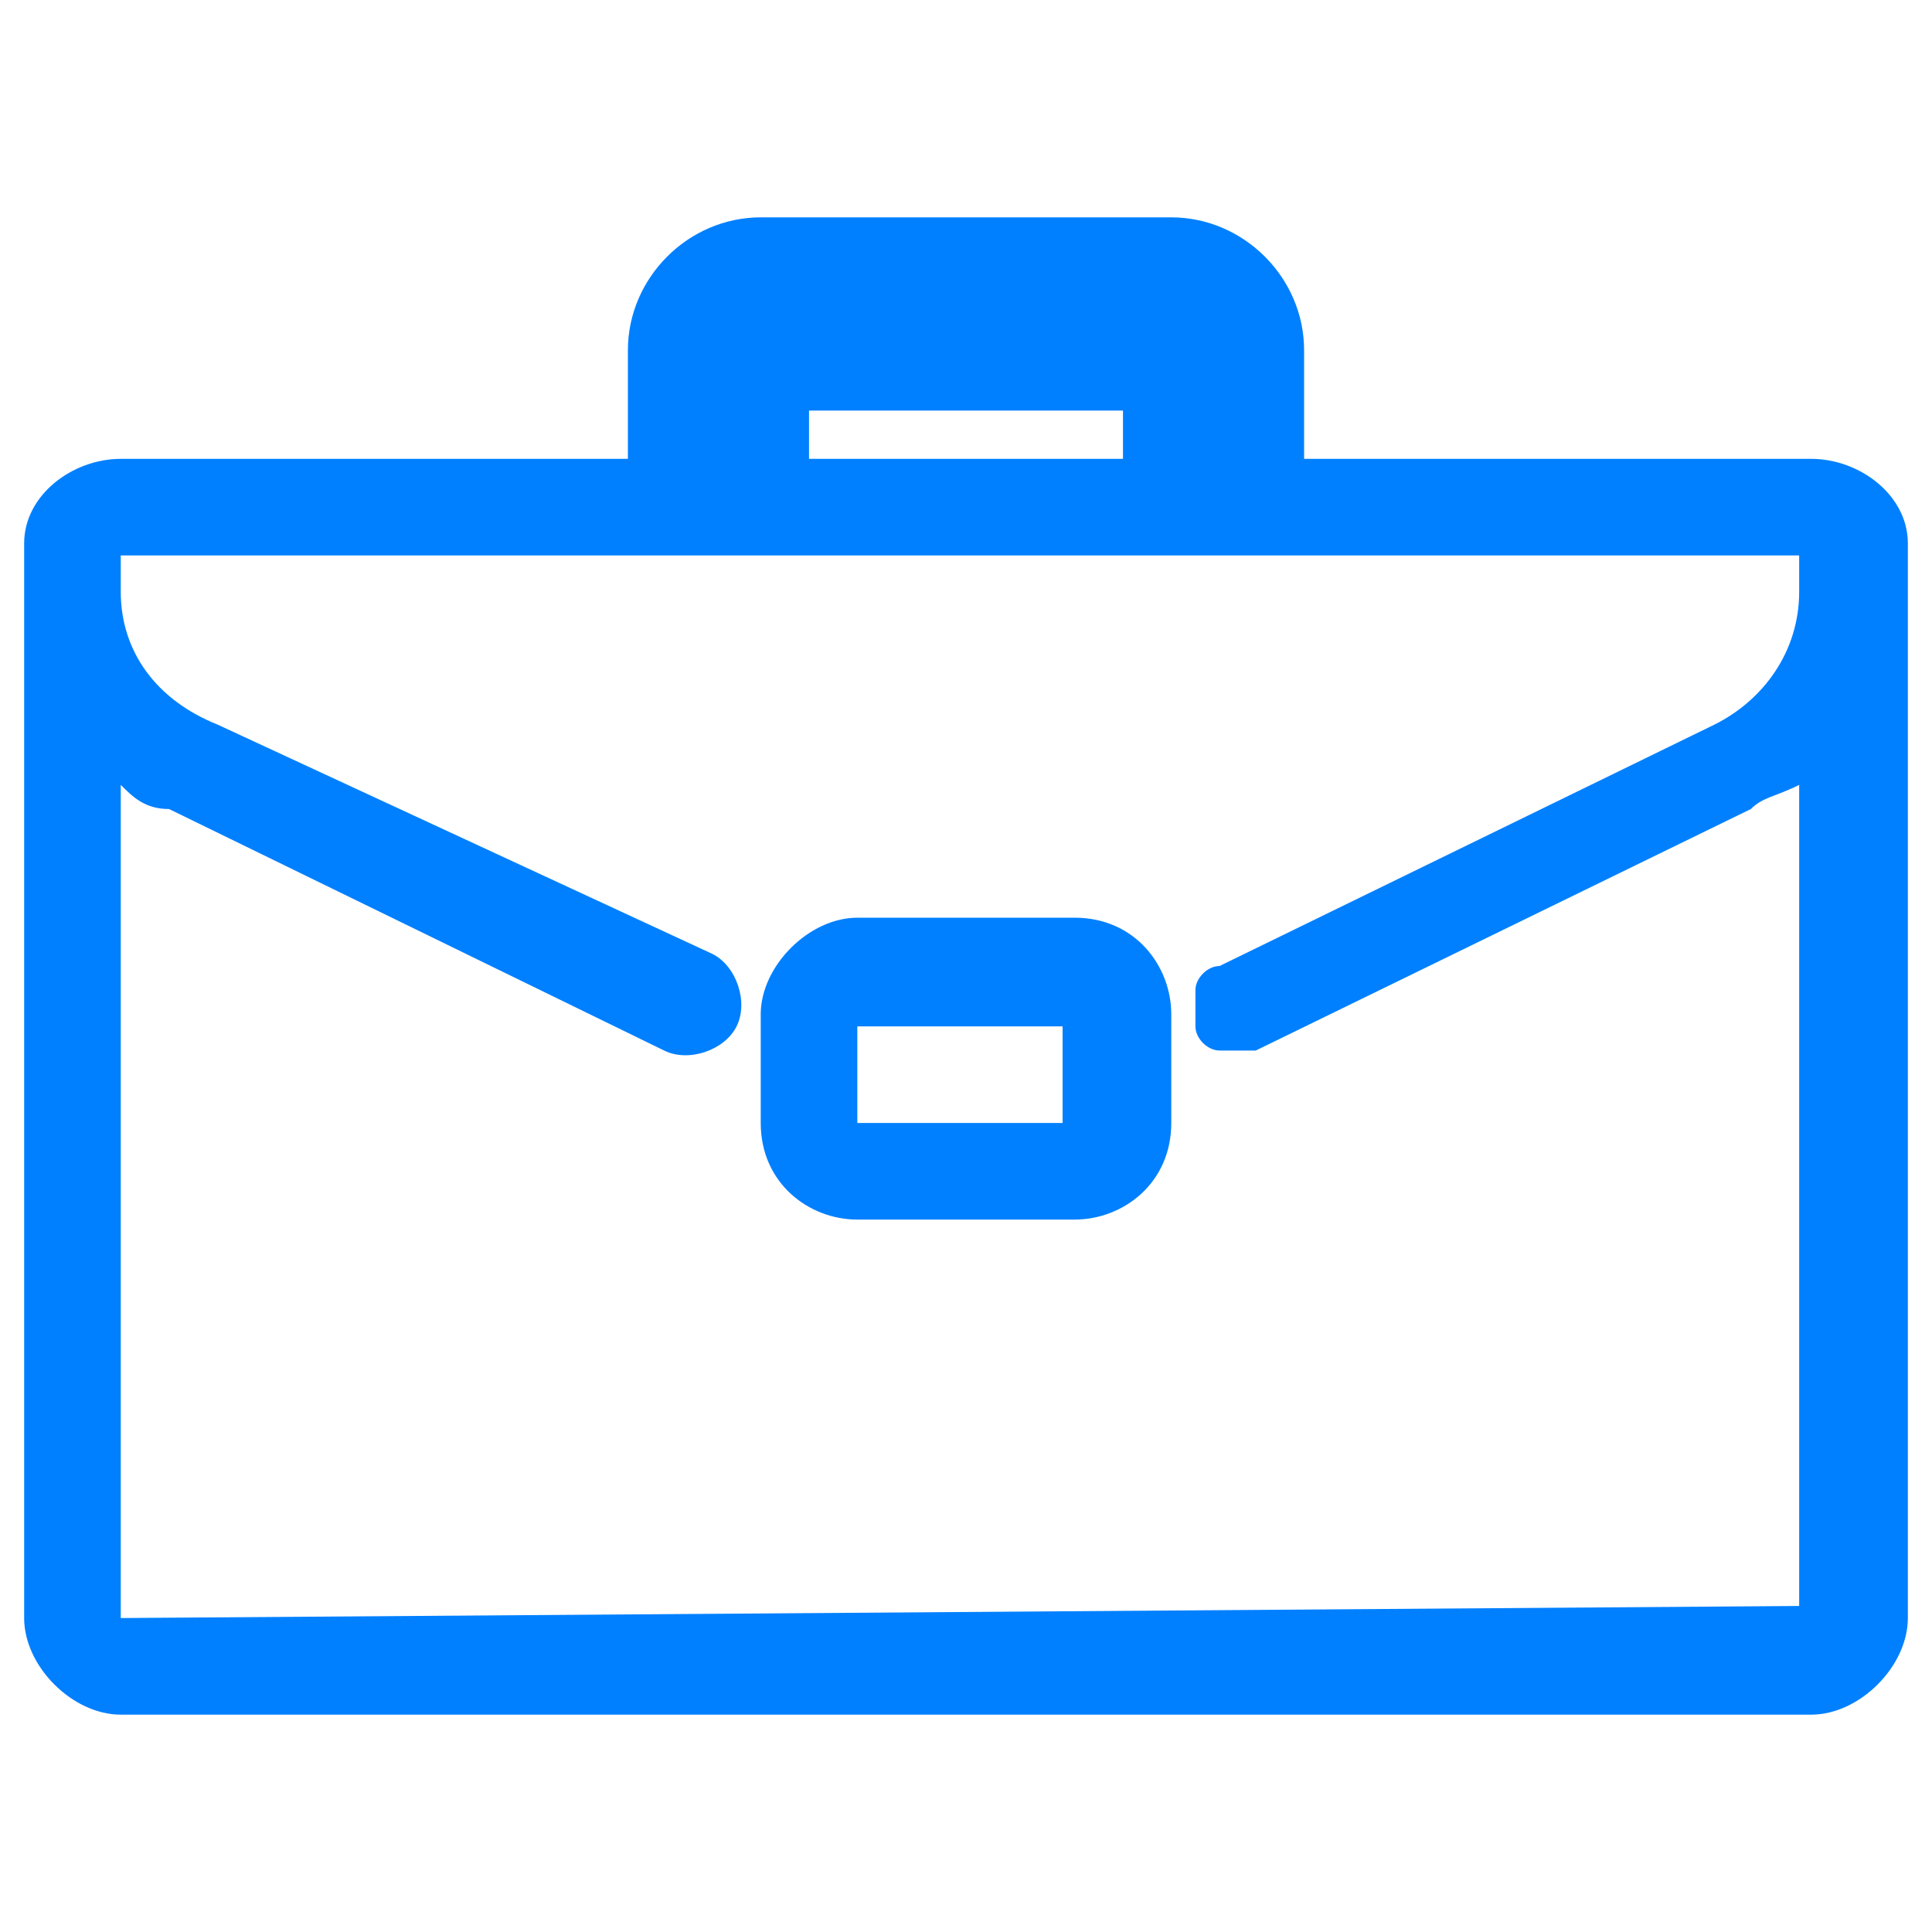
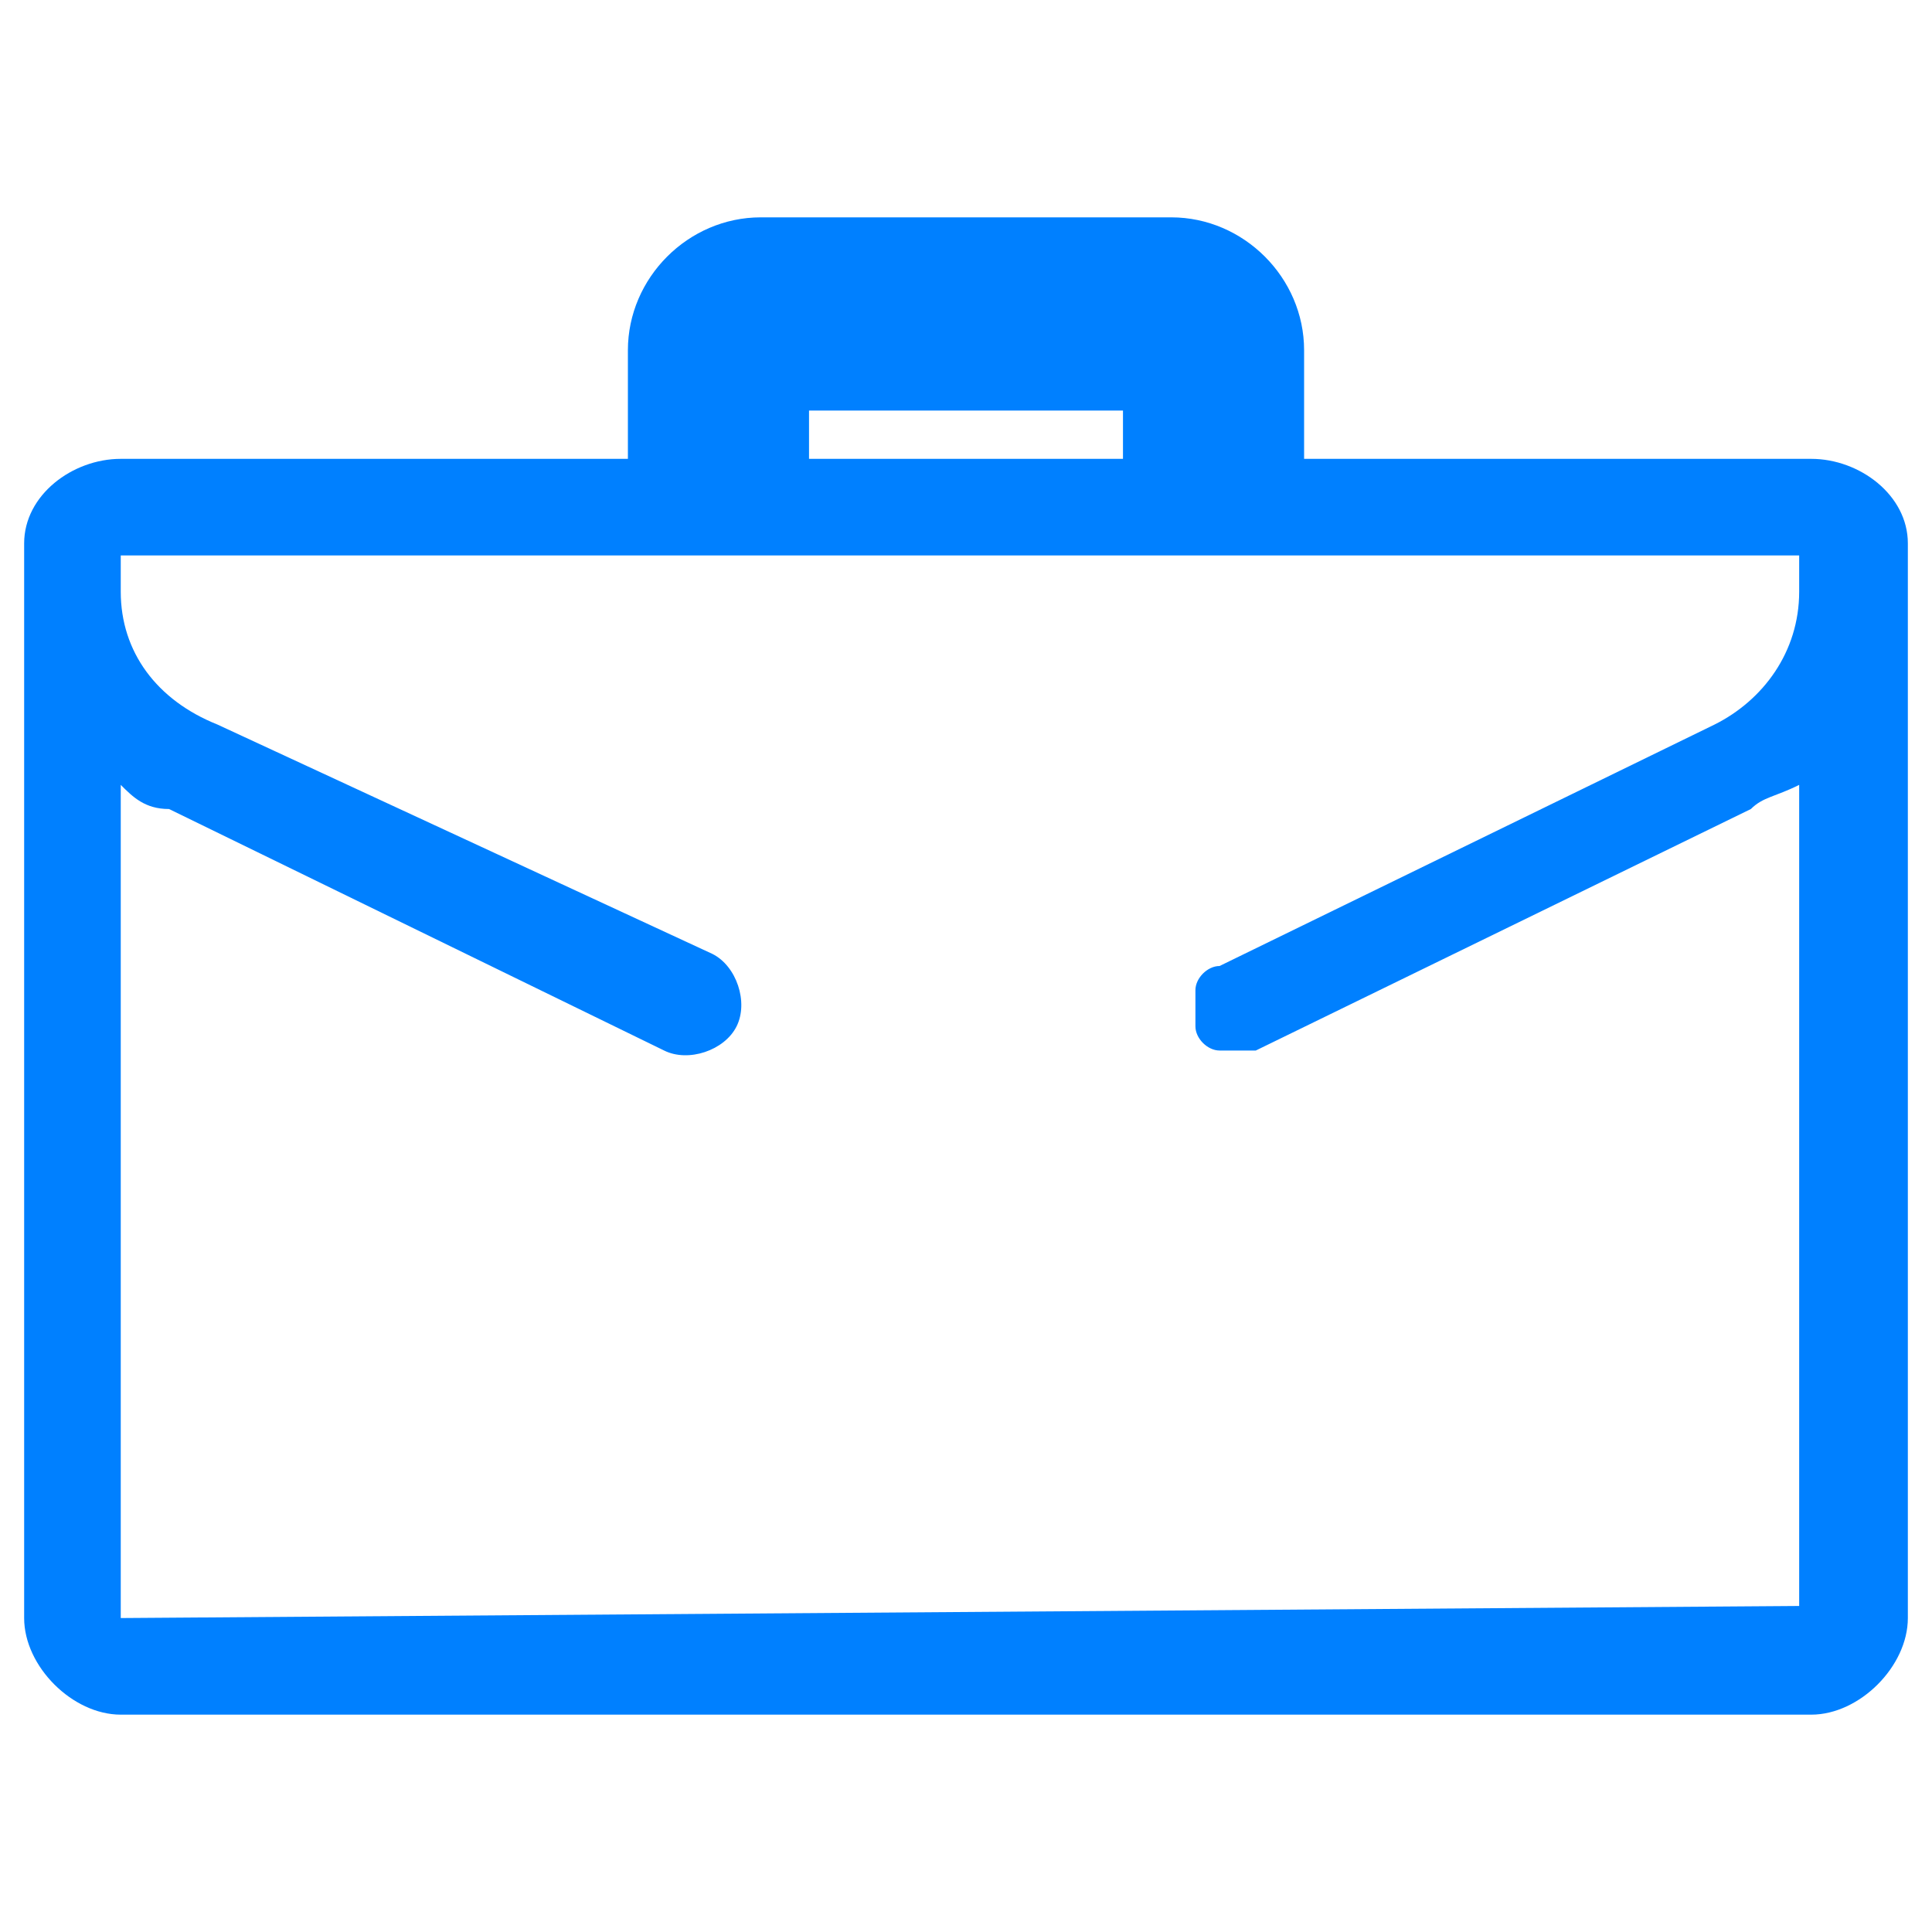
<svg xmlns="http://www.w3.org/2000/svg" version="1.1" id="Layer_1" x="0px" y="0px" viewBox="0 0 16 16" style="enable-background:new 0 0 16 16;" xml:space="preserve">
  <style type="text/css">
	.st0{fill:#0080FF;}
</style>
  <g>
-     <path class="st0" d="M7.1,10.1h1.8c0.4,0,0.8-0.3,0.8-0.8V8.4c0-0.4-0.3-0.8-0.8-0.8H7.1C6.7,7.6,6.3,8,6.3,8.4v0.9   C6.3,9.8,6.7,10.1,7.1,10.1z M7.1,9.3V8.5h1.7v0.8H7.1z" />
    <path class="st0" d="M15.8,4.5c0-0.4-0.4-0.7-0.8-0.7h-4.2V2.9c0-0.6-0.5-1.1-1.1-1.1H6.3c-0.6,0-1.1,0.5-1.1,1.1v0.9H1   c-0.4,0-0.8,0.3-0.8,0.7c0,0,0,0.1,0,0.1v8.8c0,0.4,0.4,0.8,0.8,0.8h14c0.4,0,0.8-0.4,0.8-0.8L15.8,4.5C15.8,4.5,15.8,4.5,15.8,4.5   z M9.3,3.4v0.4H6.7V3.4H9.3z M6.1,8.5c0.1-0.2,0-0.5-0.2-0.6L1.8,6C1.3,5.8,1,5.4,1,4.9l0-0.3l13.9,0v0.3c0,0.5-0.3,0.9-0.7,1.1   l-4.1,2C10,8,9.9,8.1,9.9,8.2c0,0.1,0,0.2,0,0.3c0,0.1,0.1,0.2,0.2,0.2c0.1,0,0.2,0,0.3,0l4.1-2c0.1-0.1,0.2-0.1,0.4-0.2l0,6.8   L1,13.4V6.5c0.1,0.1,0.2,0.2,0.4,0.2l4.1,2C5.7,8.8,6,8.7,6.1,8.5z" />
  </g>
</svg>